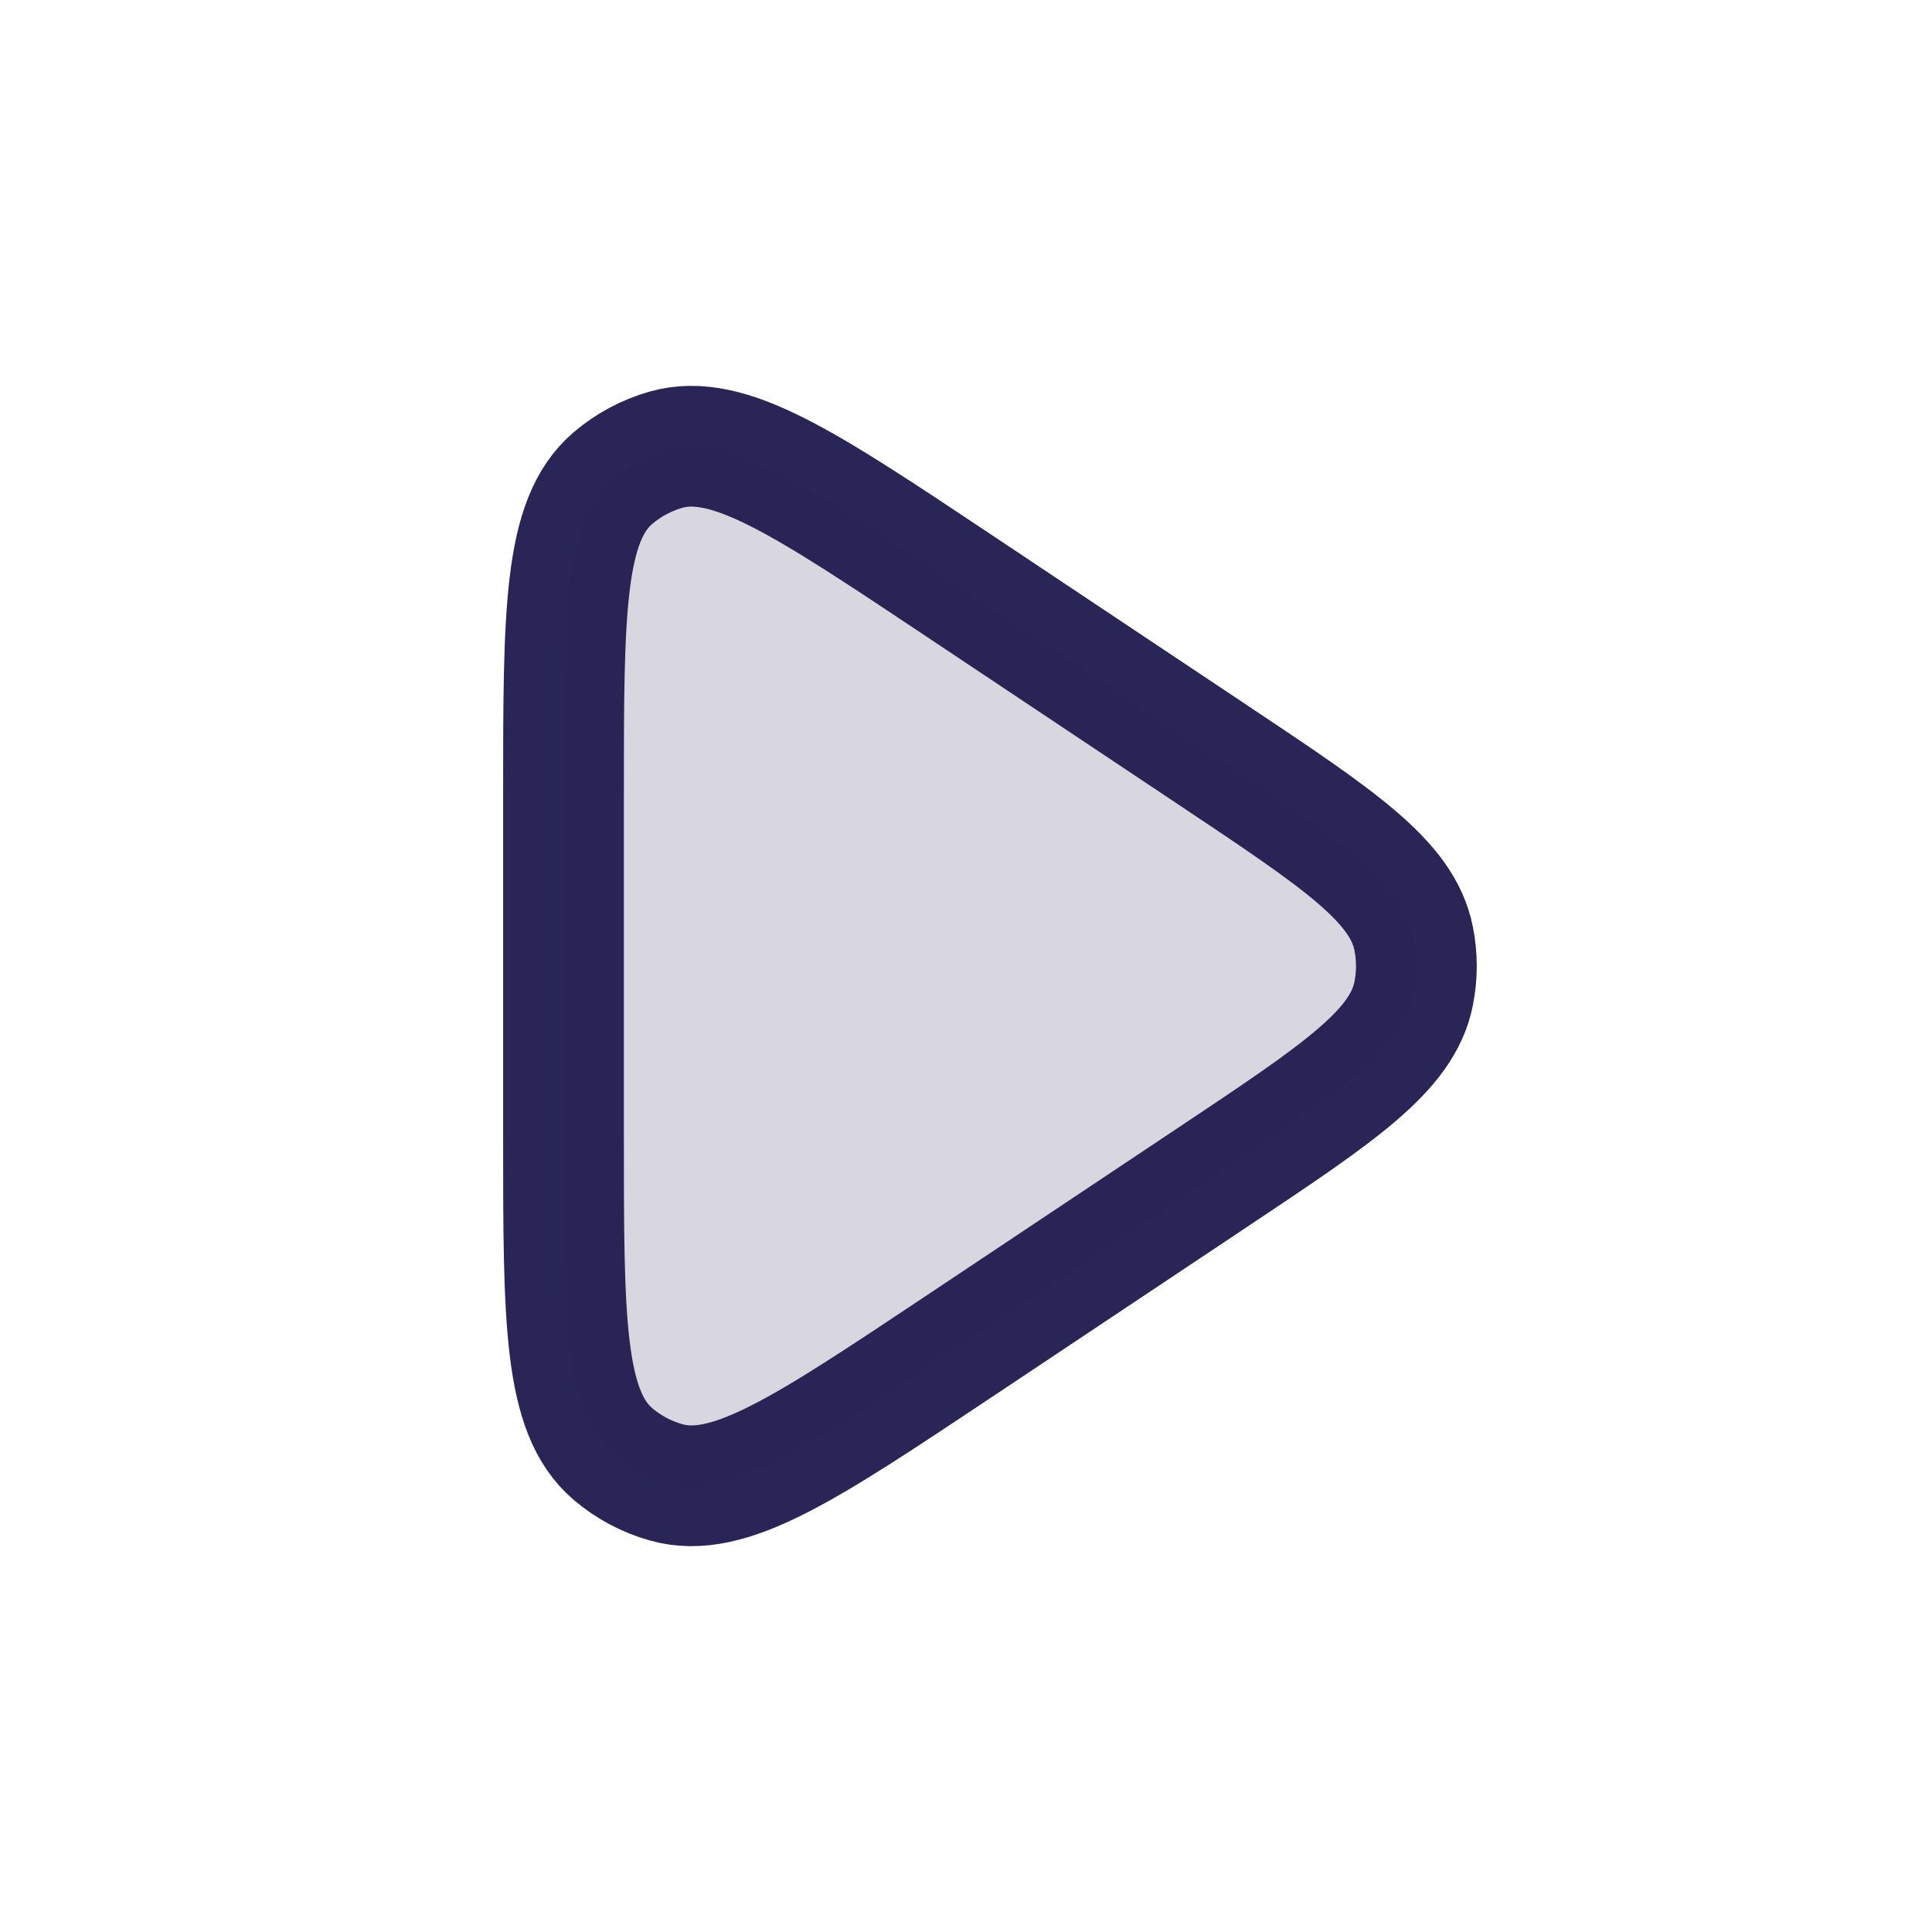
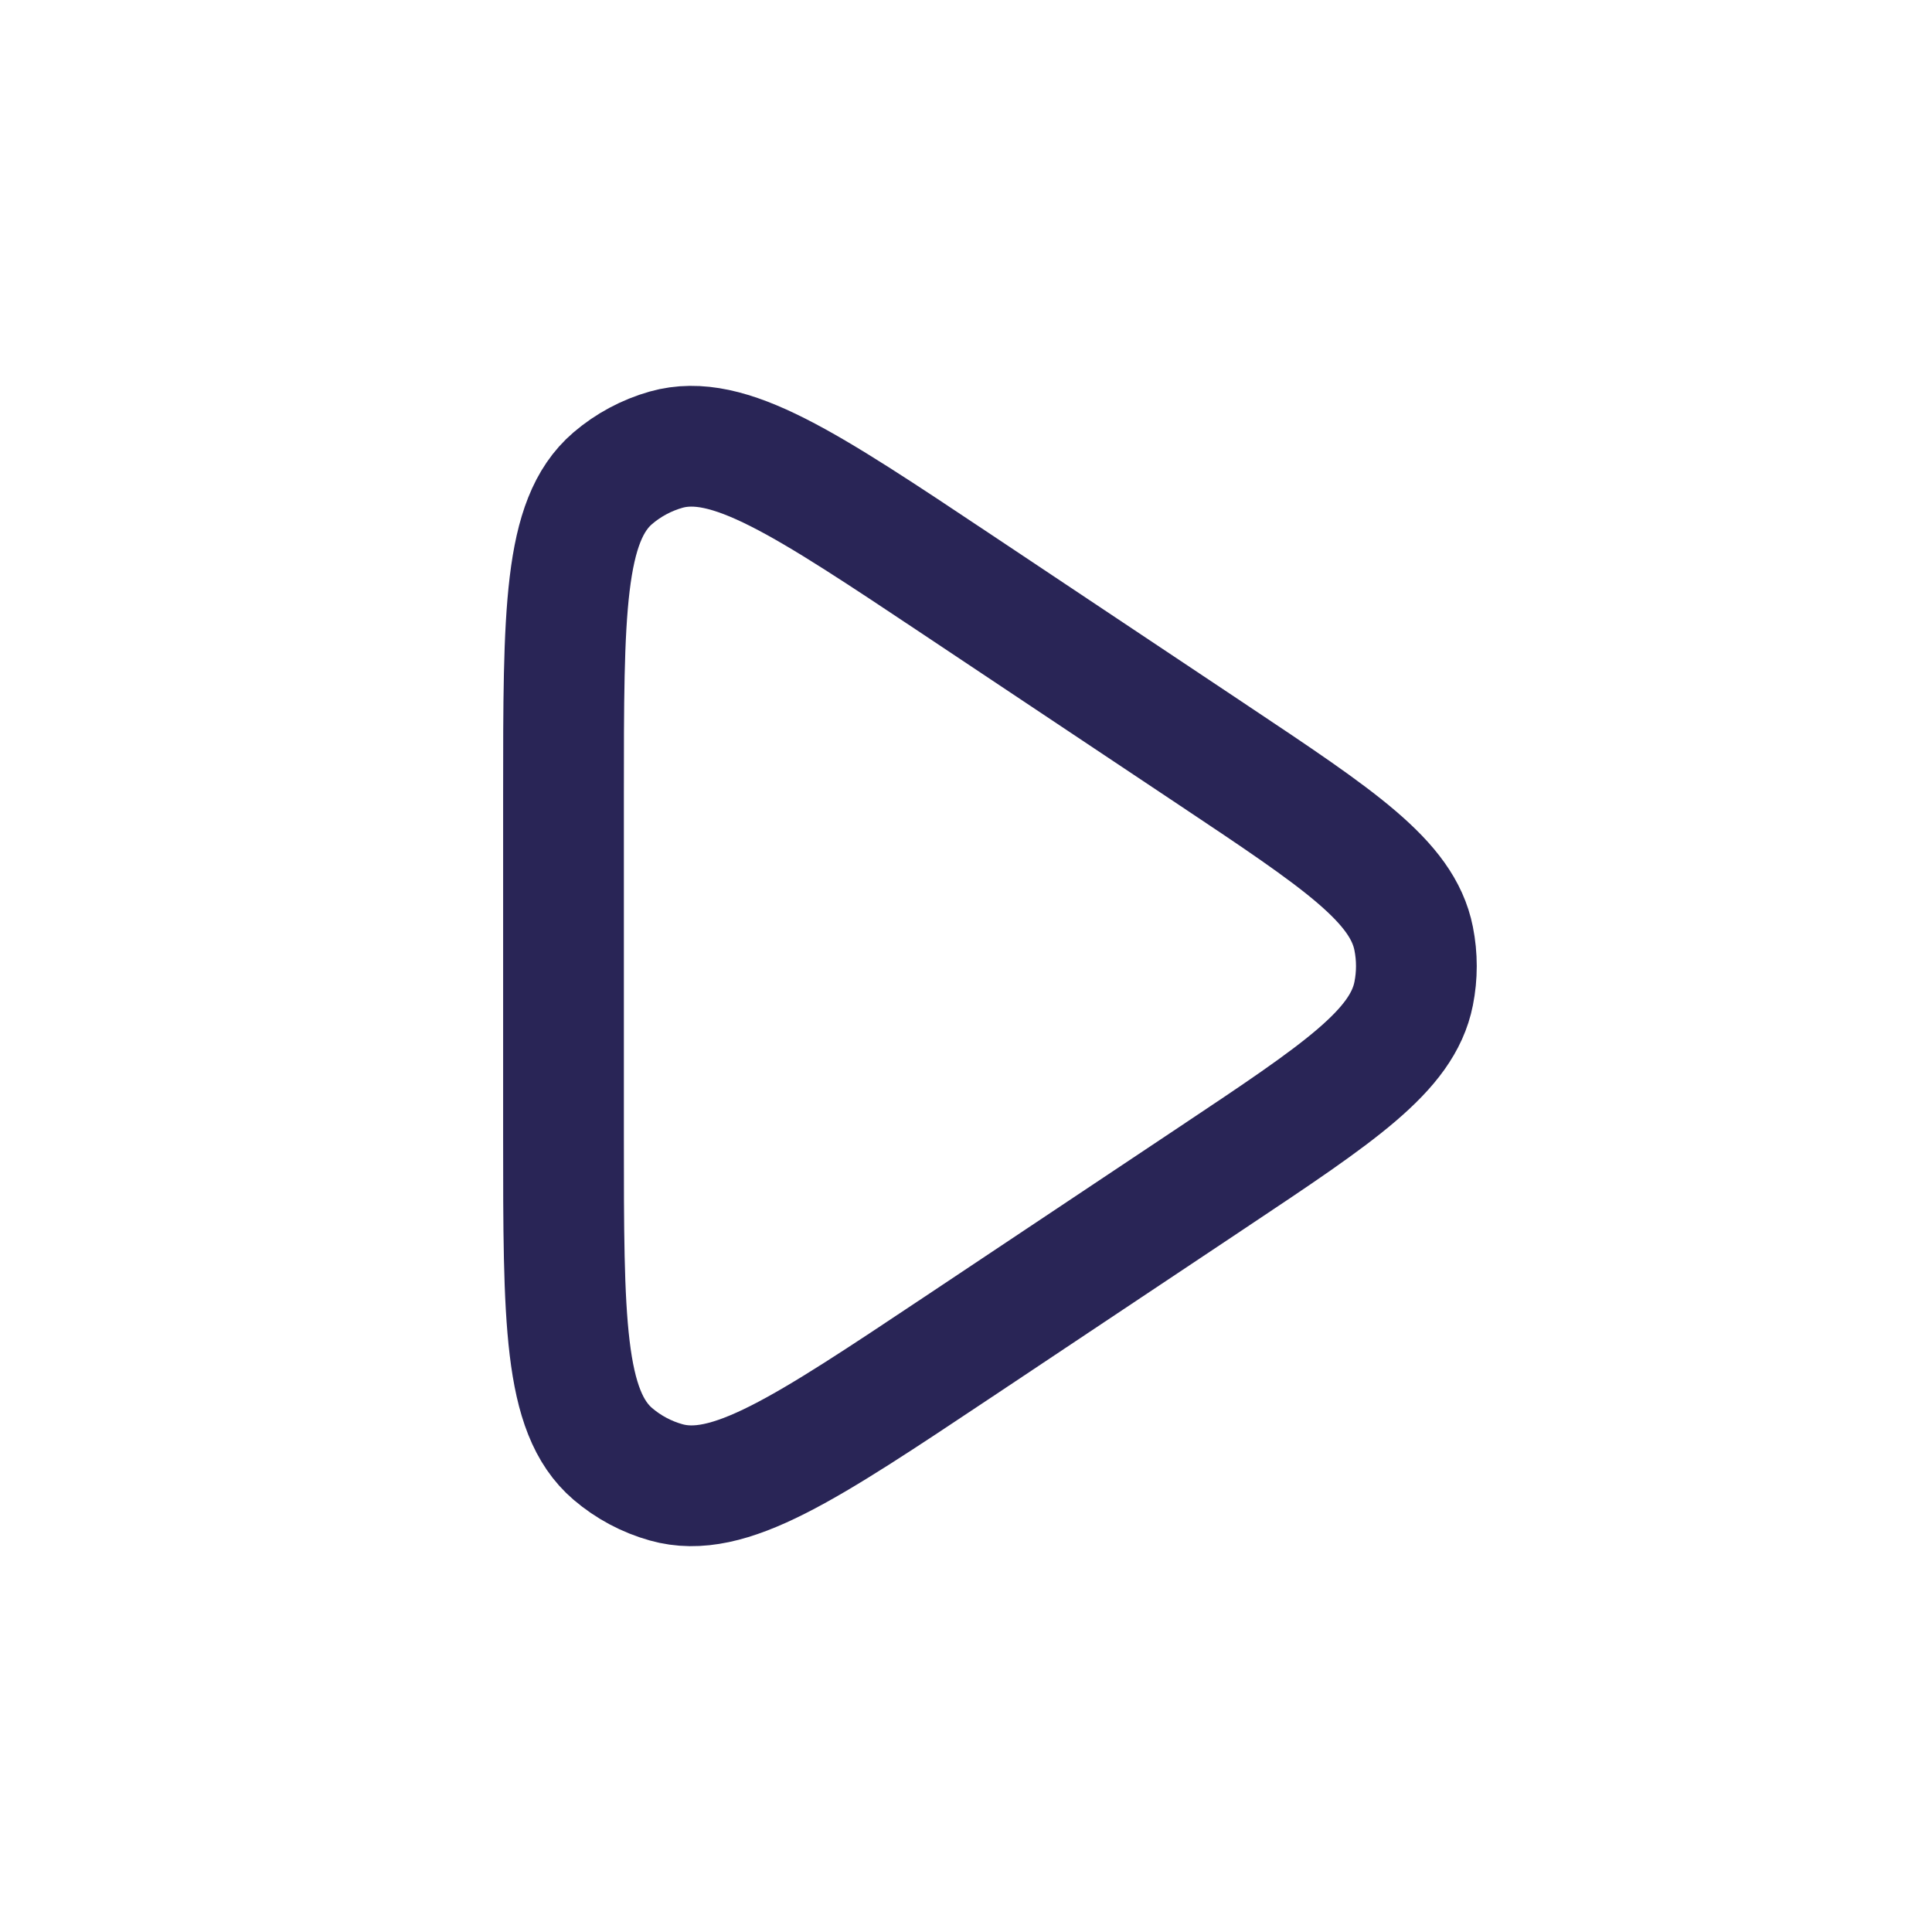
<svg xmlns="http://www.w3.org/2000/svg" width="24" height="24" viewBox="0 0 24 24" fill="none">
  <path d="M15.068 14.622C16.636 13.577 17.42 13.054 17.561 12.343C17.606 12.117 17.606 11.885 17.561 11.659C17.42 10.947 16.636 10.425 15.069 9.38L11.897 7.265C9.999 6 9.05 5.367 8.274 5.586C8.031 5.655 7.805 5.776 7.613 5.94C7 6.464 7 7.605 7 9.886L7 14.114C7 16.396 7 17.537 7.613 18.061C7.805 18.225 8.031 18.346 8.274 18.414C9.05 18.634 9.999 18.001 11.897 16.736L15.068 14.622Z" stroke="#292556" stroke-width="1.5" stroke-linejoin="round" />
-   <path d="M15.068 14.622C16.636 13.577 17.42 13.054 17.561 12.343C17.606 12.117 17.606 11.885 17.561 11.659C17.42 10.947 16.636 10.425 15.069 9.38L11.897 7.265C9.999 6 9.05 5.367 8.274 5.586C8.031 5.655 7.805 5.776 7.613 5.94C7 6.464 7 7.605 7 9.886L7 14.114C7 16.396 7 17.537 7.613 18.061C7.805 18.225 8.031 18.346 8.274 18.414C9.05 18.634 9.999 18.001 11.897 16.736L15.068 14.622Z" fill="#292556" fill-opacity="0.18" />
</svg>